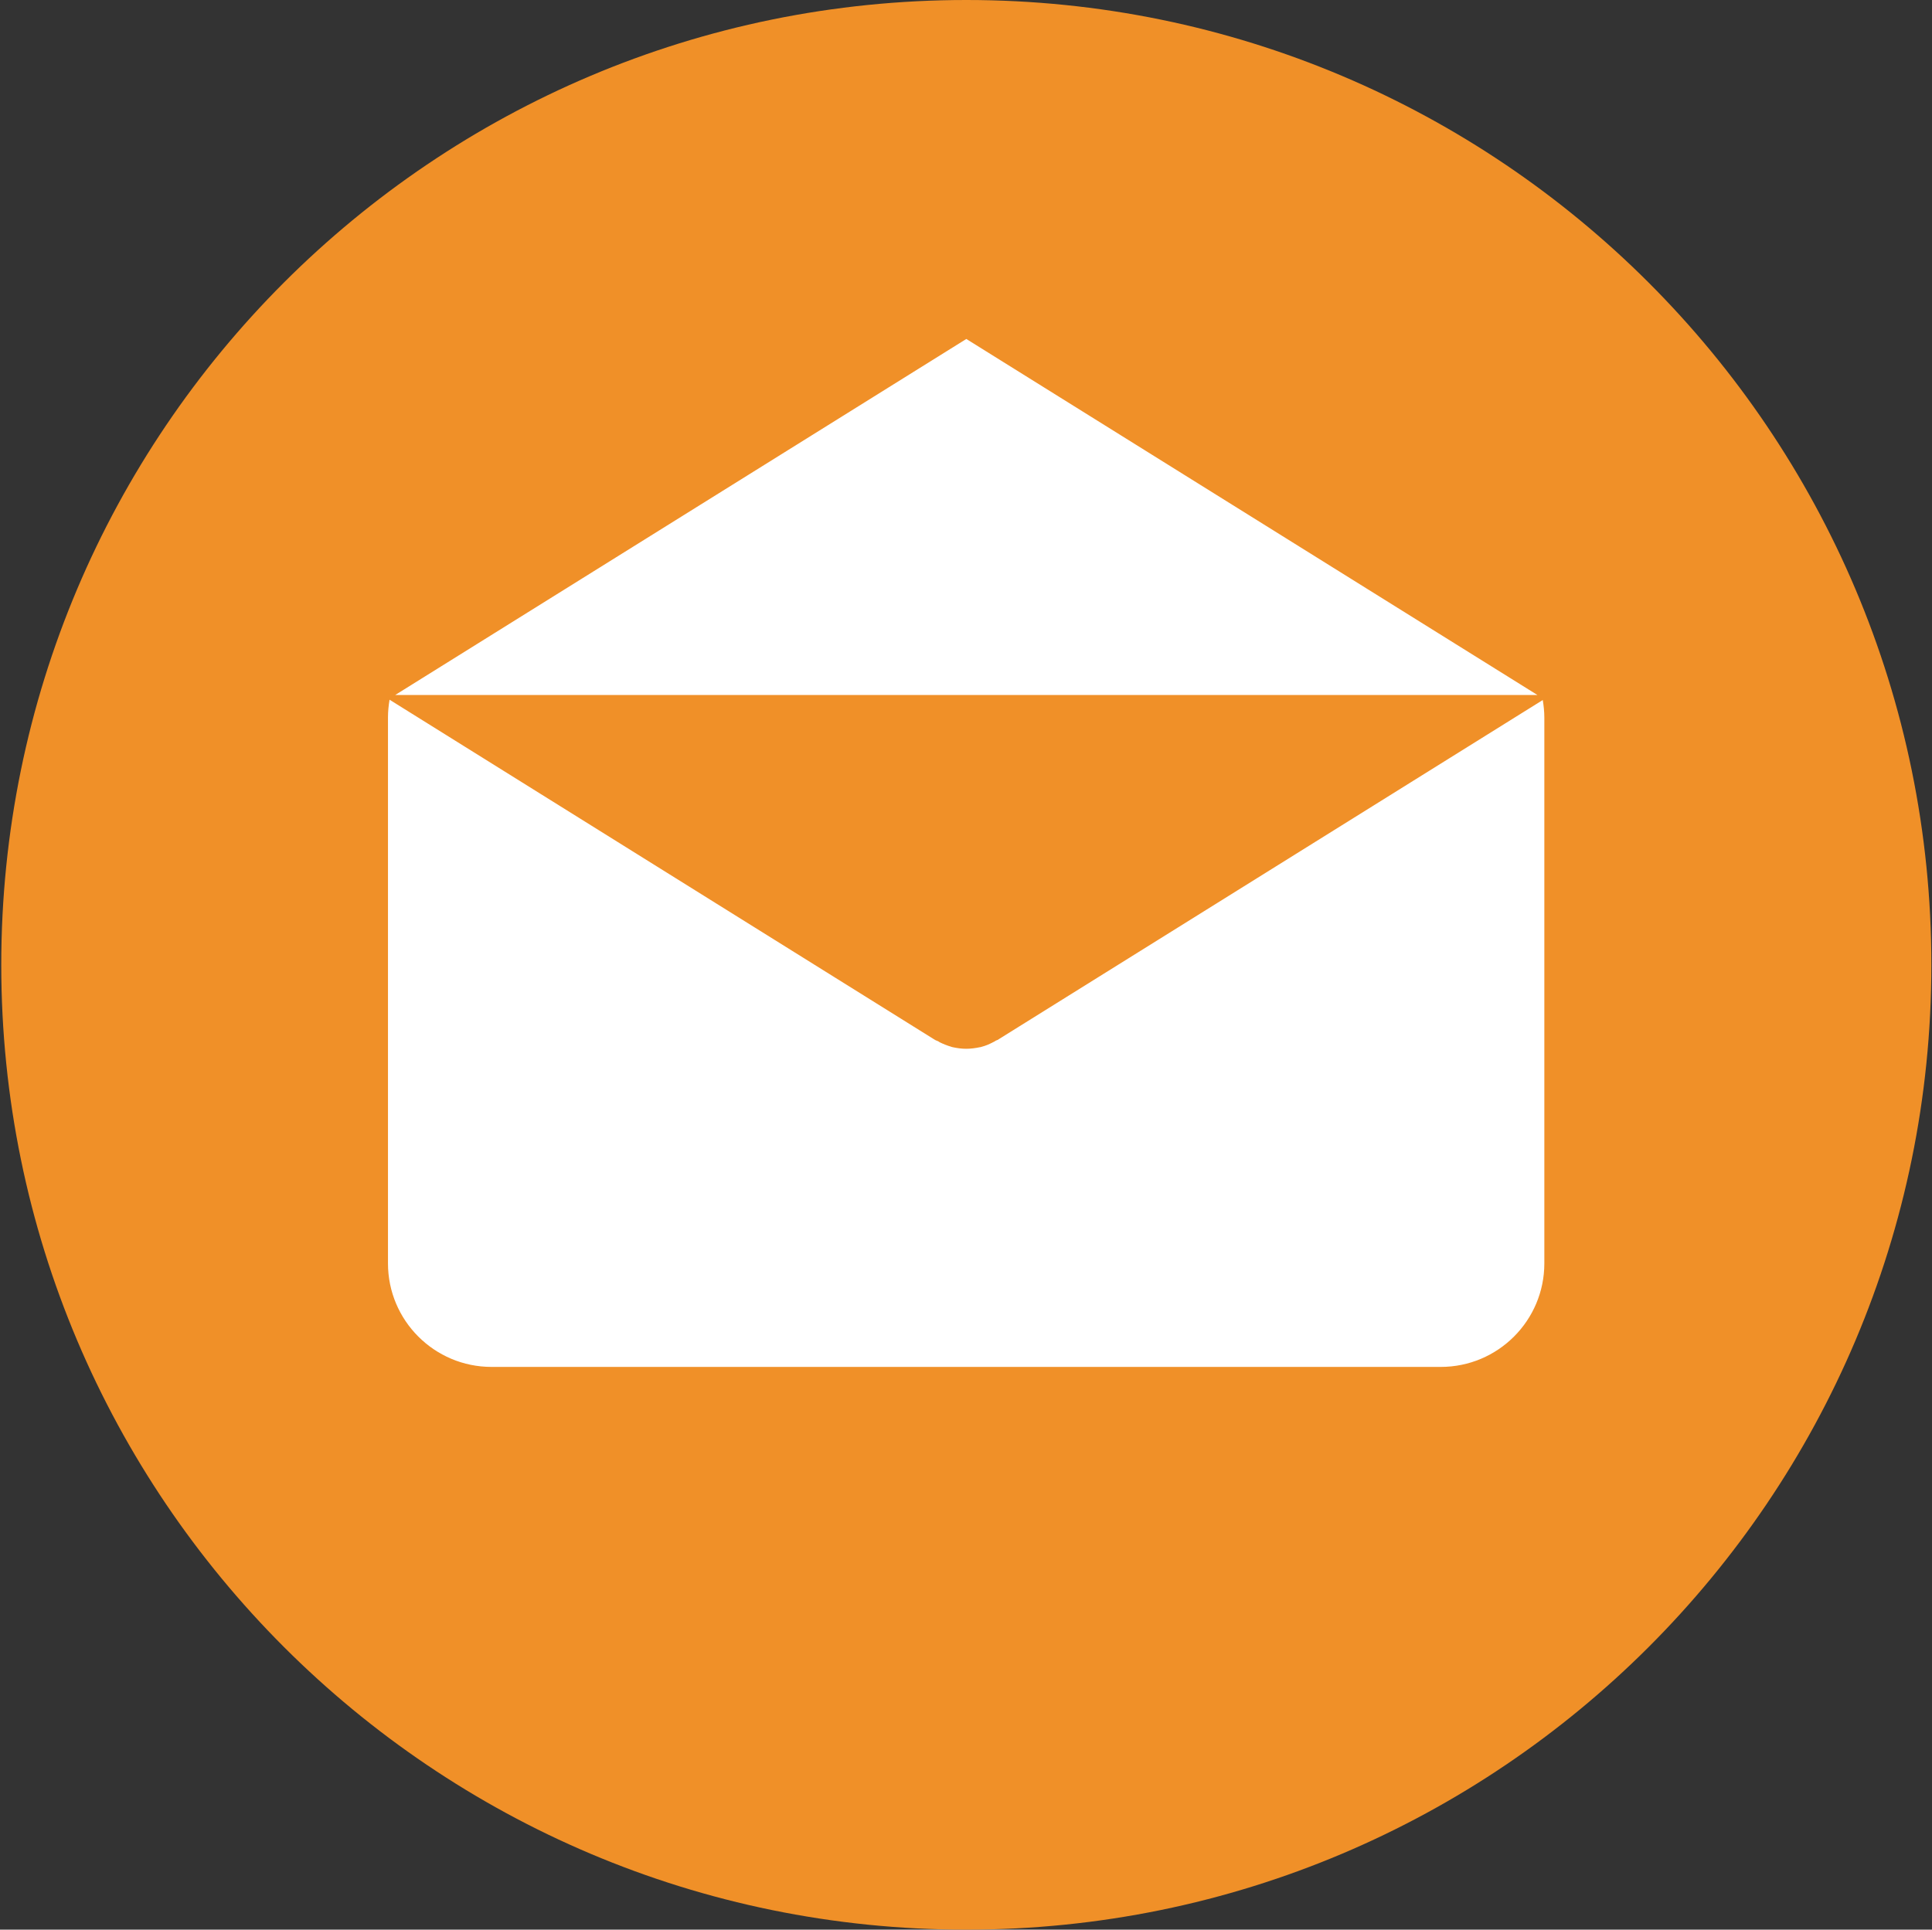
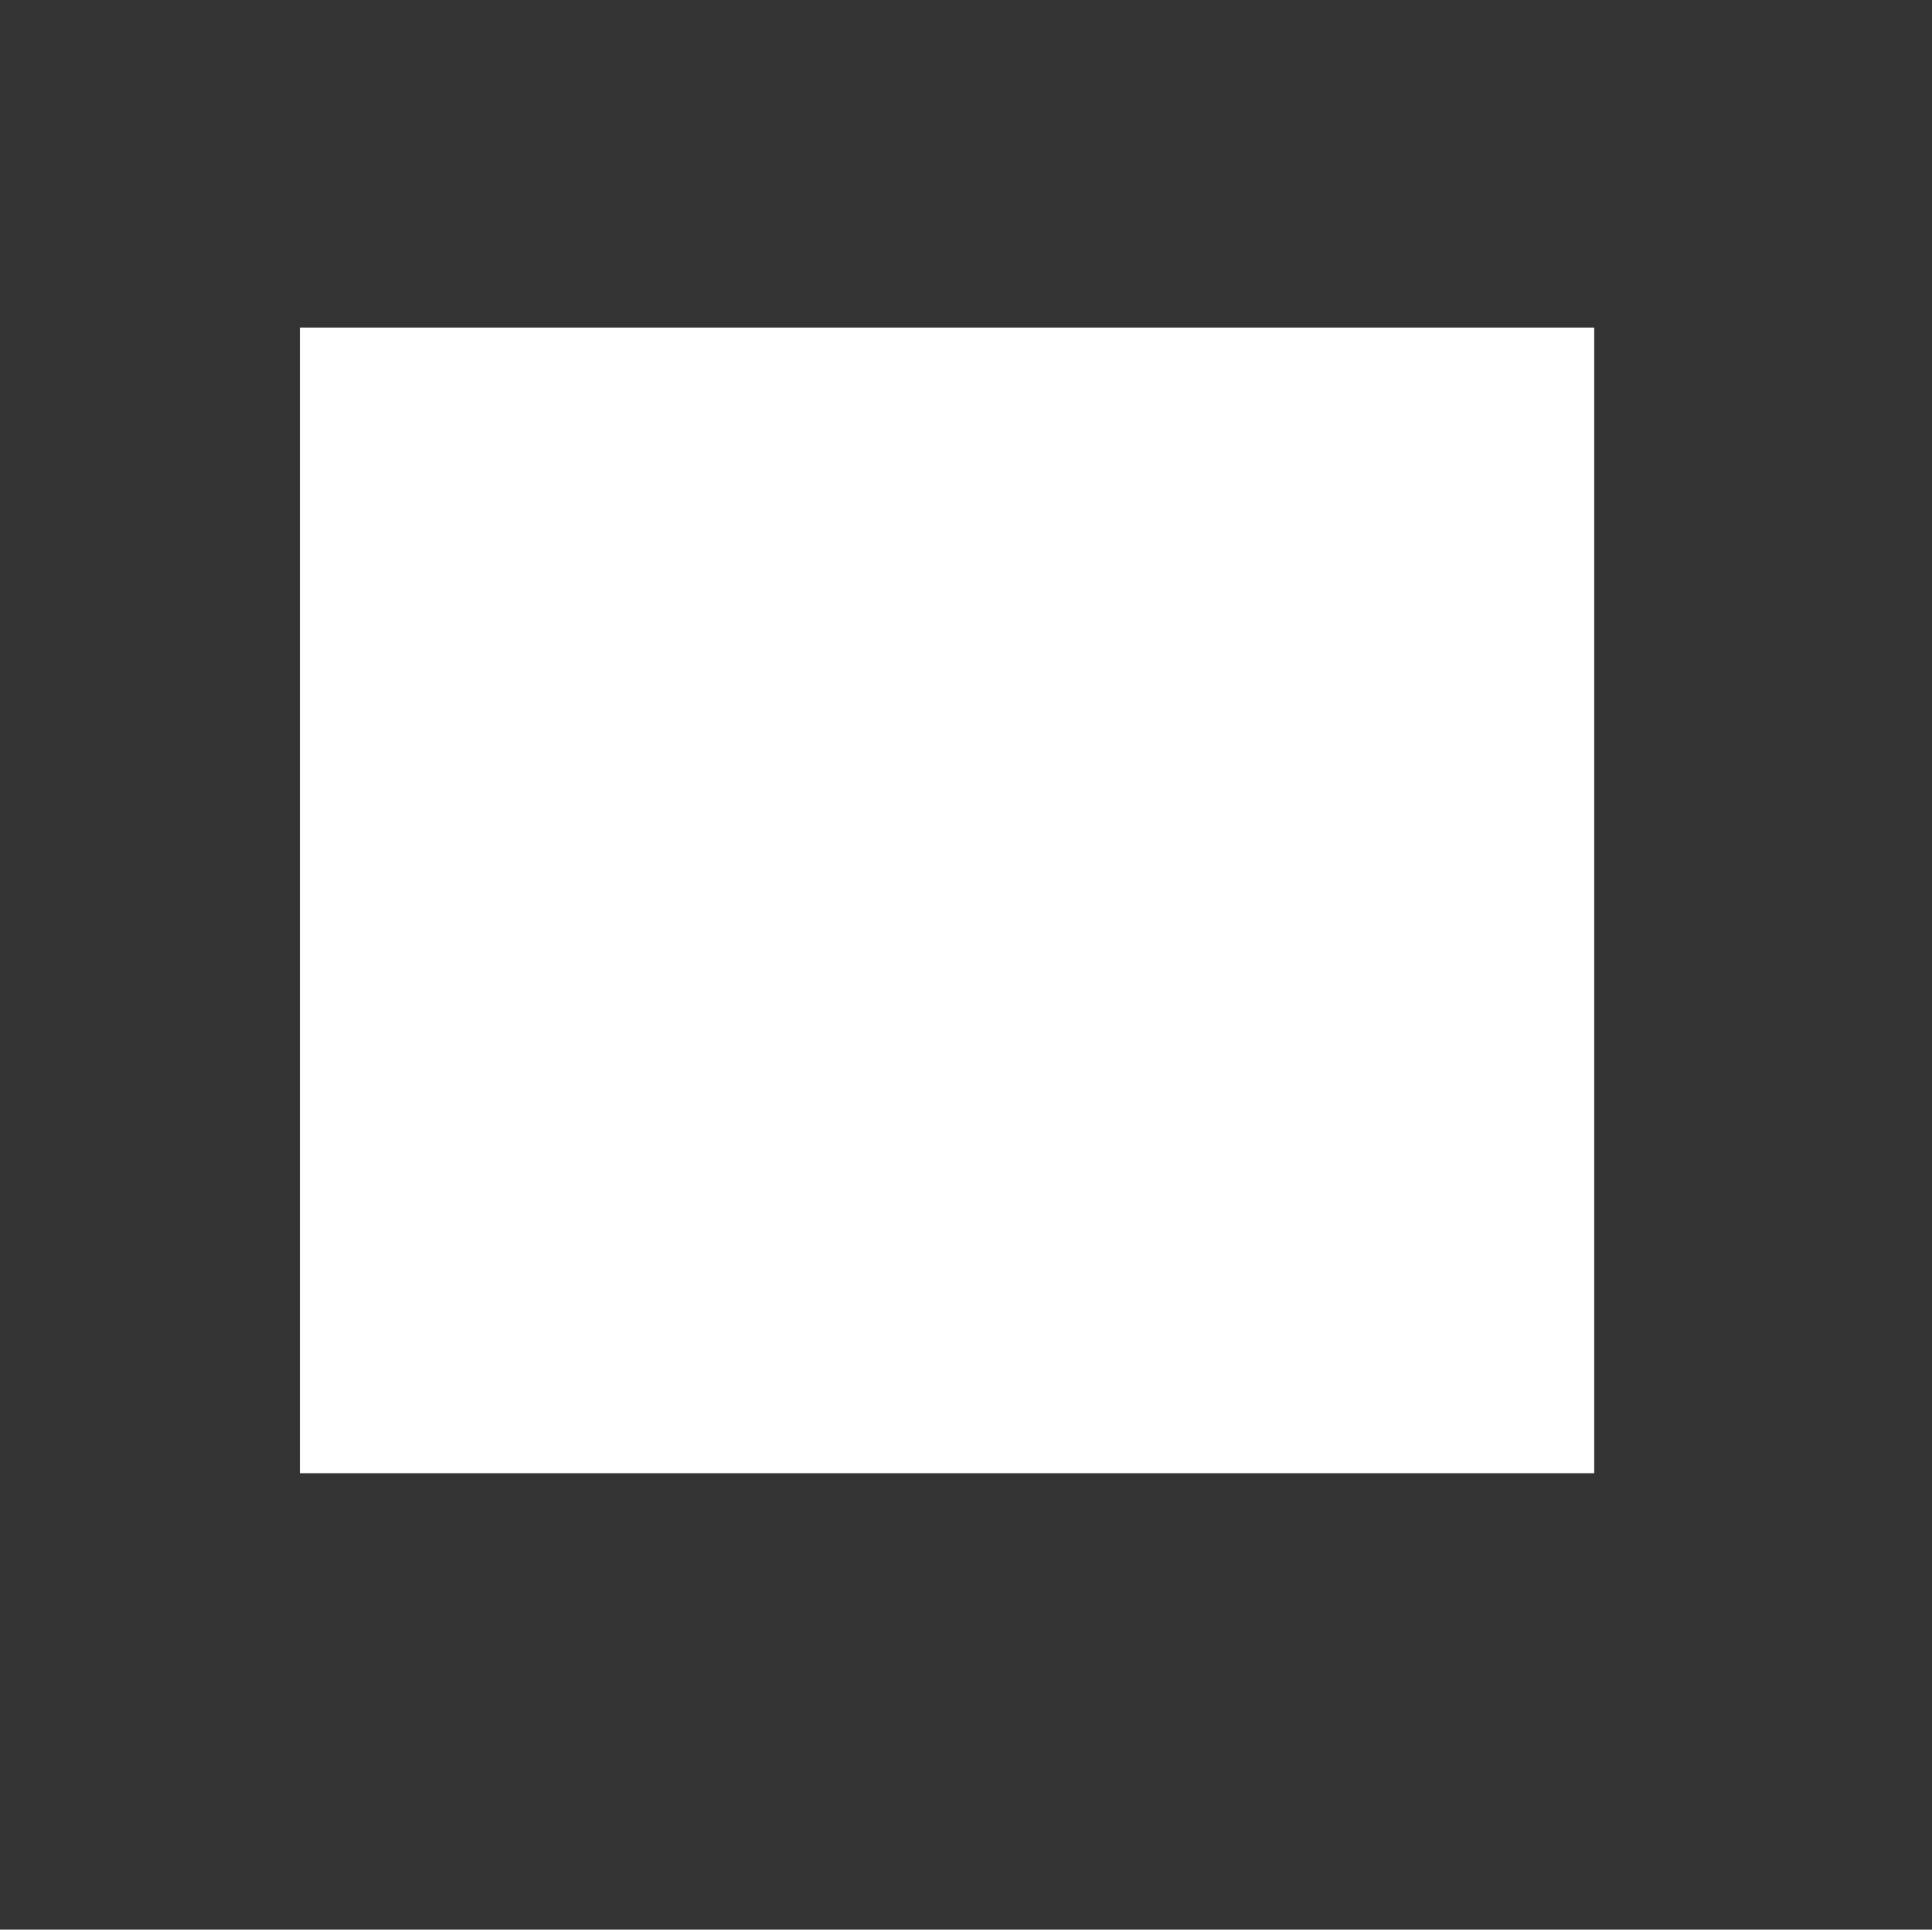
<svg xmlns="http://www.w3.org/2000/svg" version="1.1" id="Layer_1" x="0px" y="0px" viewBox="0 96.2 612 611.4" enable-background="new 0 96.2 612 611.4" xml:space="preserve">
  <rect x="0" y="96.2" width="612" height="611.4" fill="#333333" stroke="none" />
  <g>
    <rect x="95" y="200" fill="#FFFFFF" width="410" height="363" />
    <g>
      <g>
-         <path fill="#F09028" d="M306.1,96.2C137.2,96.2,0.4,233.1,0.4,401.9c0,168.8,136.9,305.7,305.7,305.7s305.7-136.9,305.7-305.7     C611.8,233.1,474.9,96.2,306.1,96.2z M306.1,203.6L487,316.4H125.2L306.1,203.6z M489.2,496.5L489.2,496.5     c0,18.1-14.7,32.8-32.8,32.8H155.7c-18.1,0-32.8-14.7-32.8-32.8v-173c0-1.9,0.2-3.8,0.5-5.6l172.8,107.8c0.2,0.1,0.4,0.2,0.7,0.3     c0.2,0.1,0.5,0.2,0.7,0.4c1.2,0.6,2.5,1.1,3.8,1.5c0.1,0,0.3,0.1,0.4,0.1c1.4,0.3,2.8,0.5,4.3,0.5h0c0,0,0,0,0,0     c1.4,0,2.9-0.2,4.3-0.5c0.1,0,0.3,0,0.4-0.1c1.3-0.3,2.5-0.8,3.8-1.5c0.2-0.1,0.5-0.2,0.7-0.4c0.2-0.1,0.4-0.2,0.7-0.3L488.7,318     c0.3,1.8,0.5,3.7,0.5,5.6L489.2,496.5L489.2,496.5z" />
-       </g>
+         </g>
    </g>
  </g>
</svg>